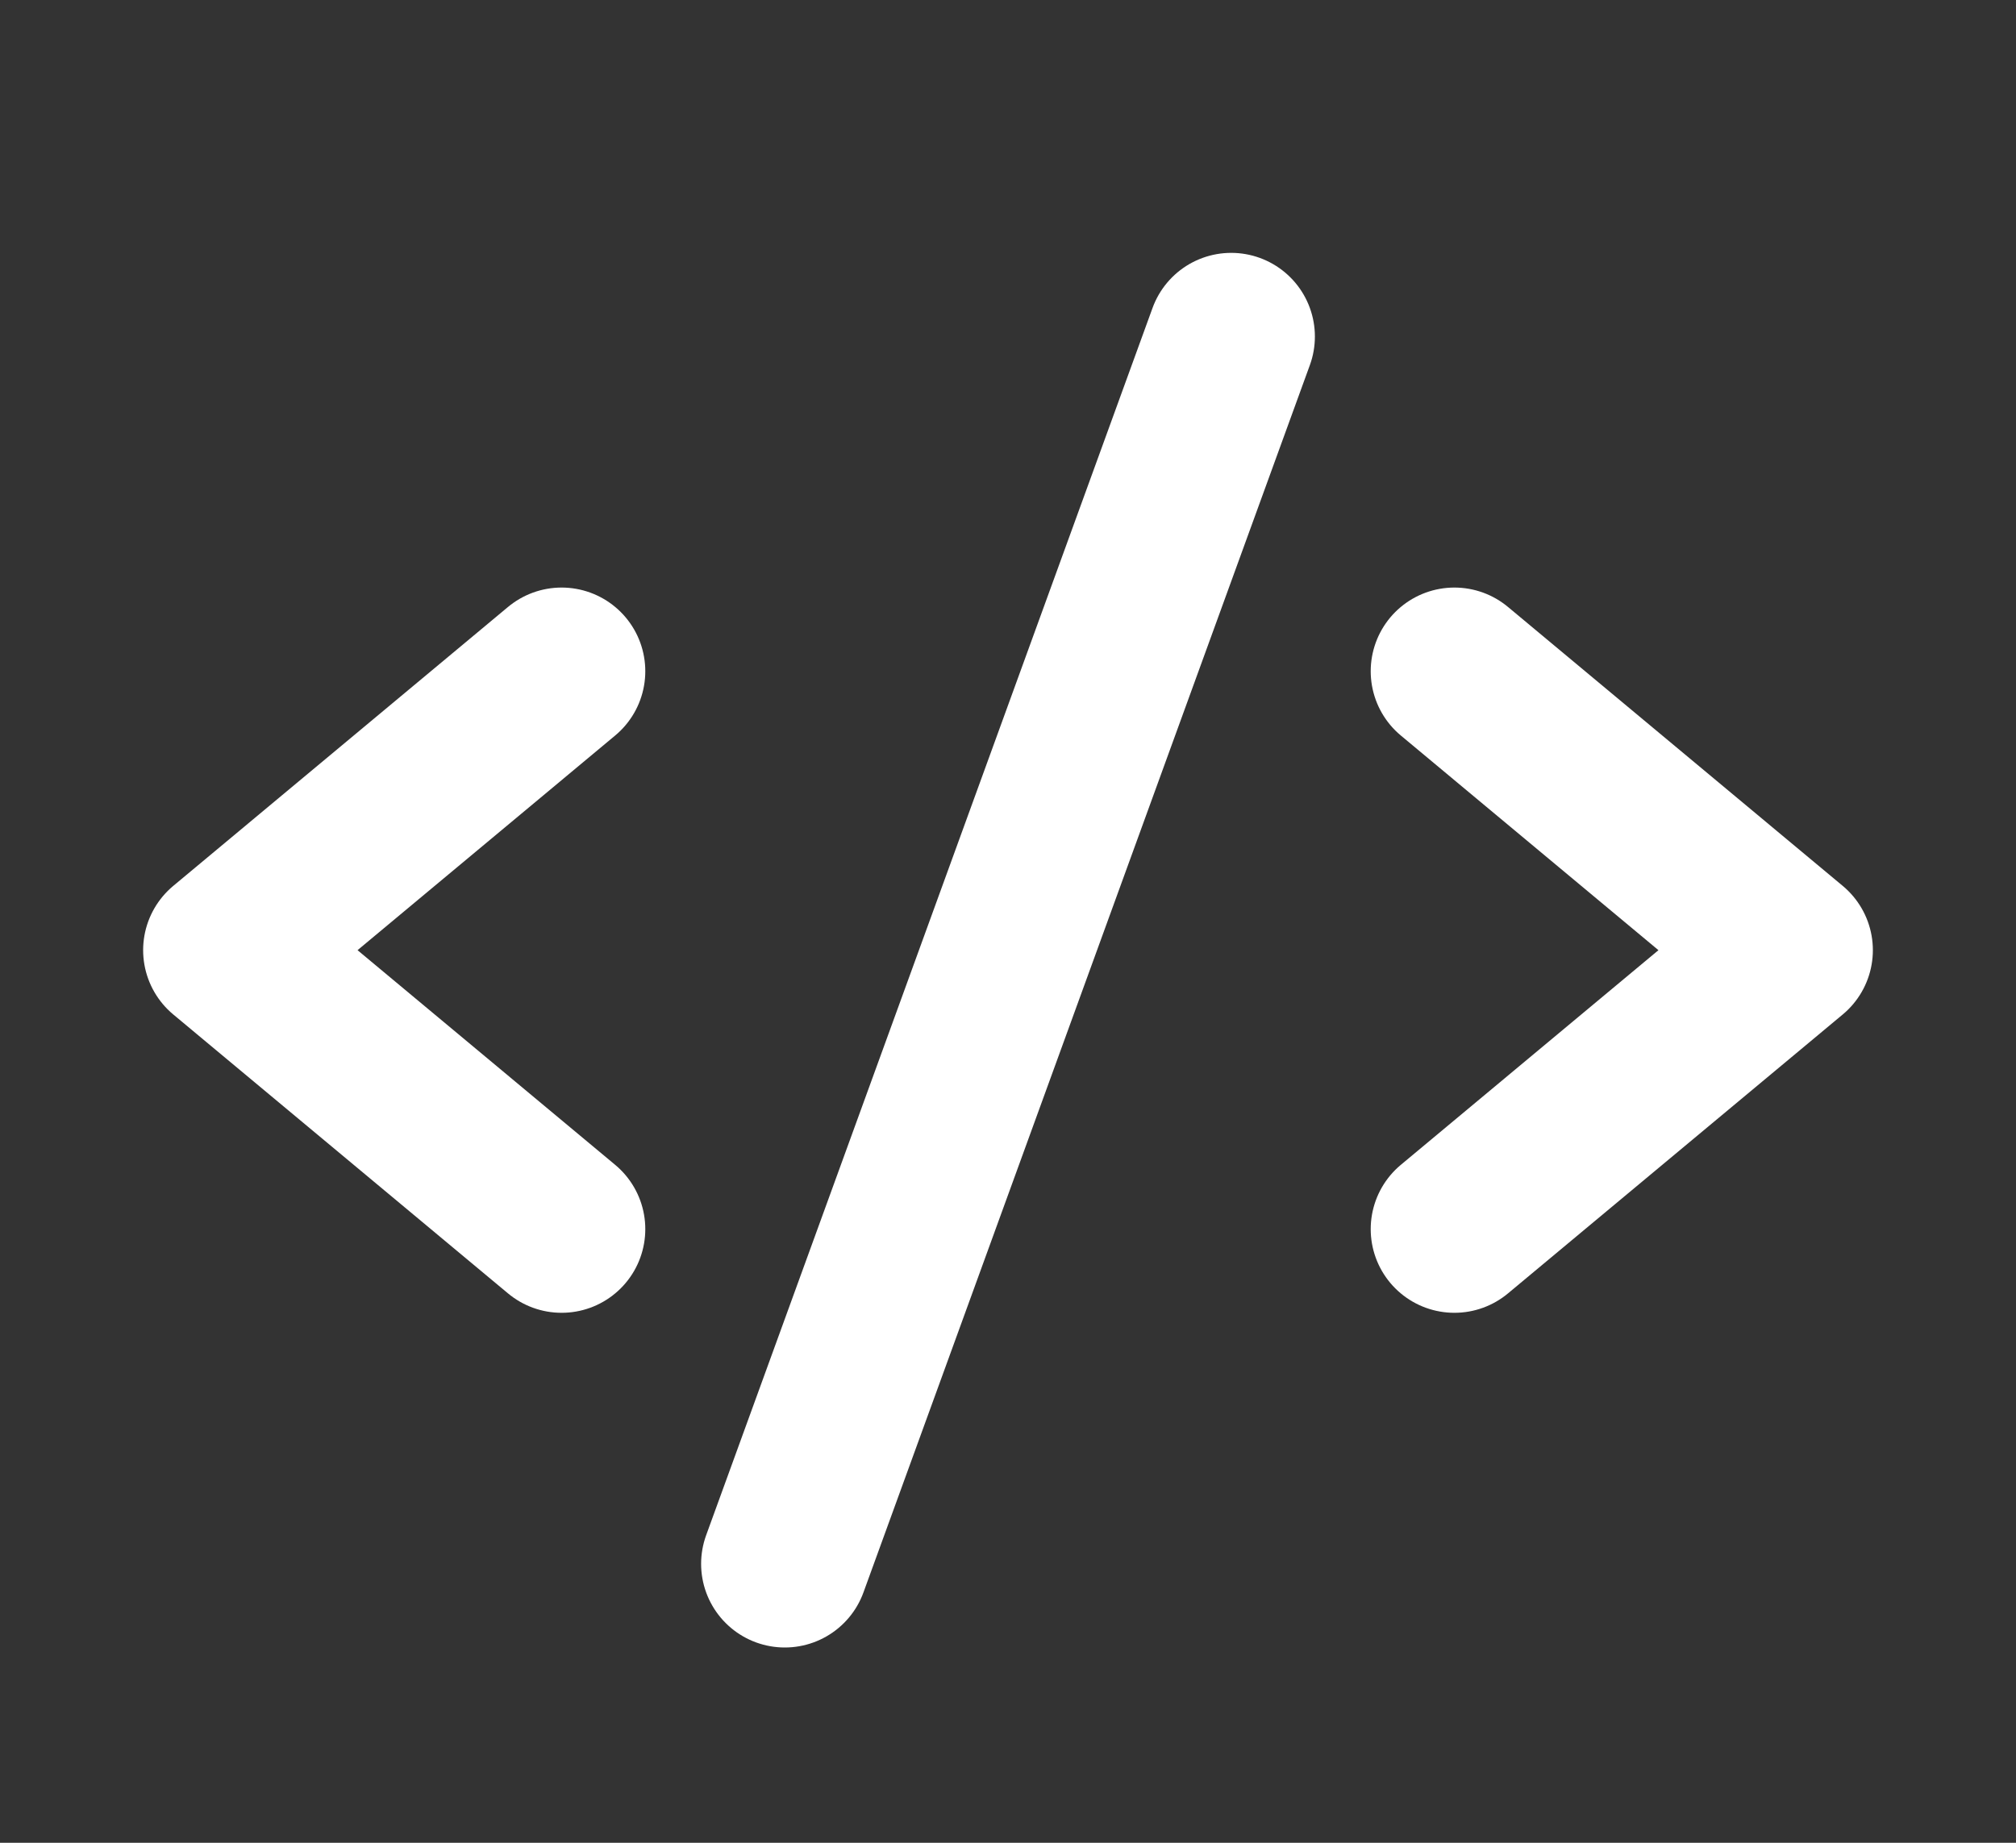
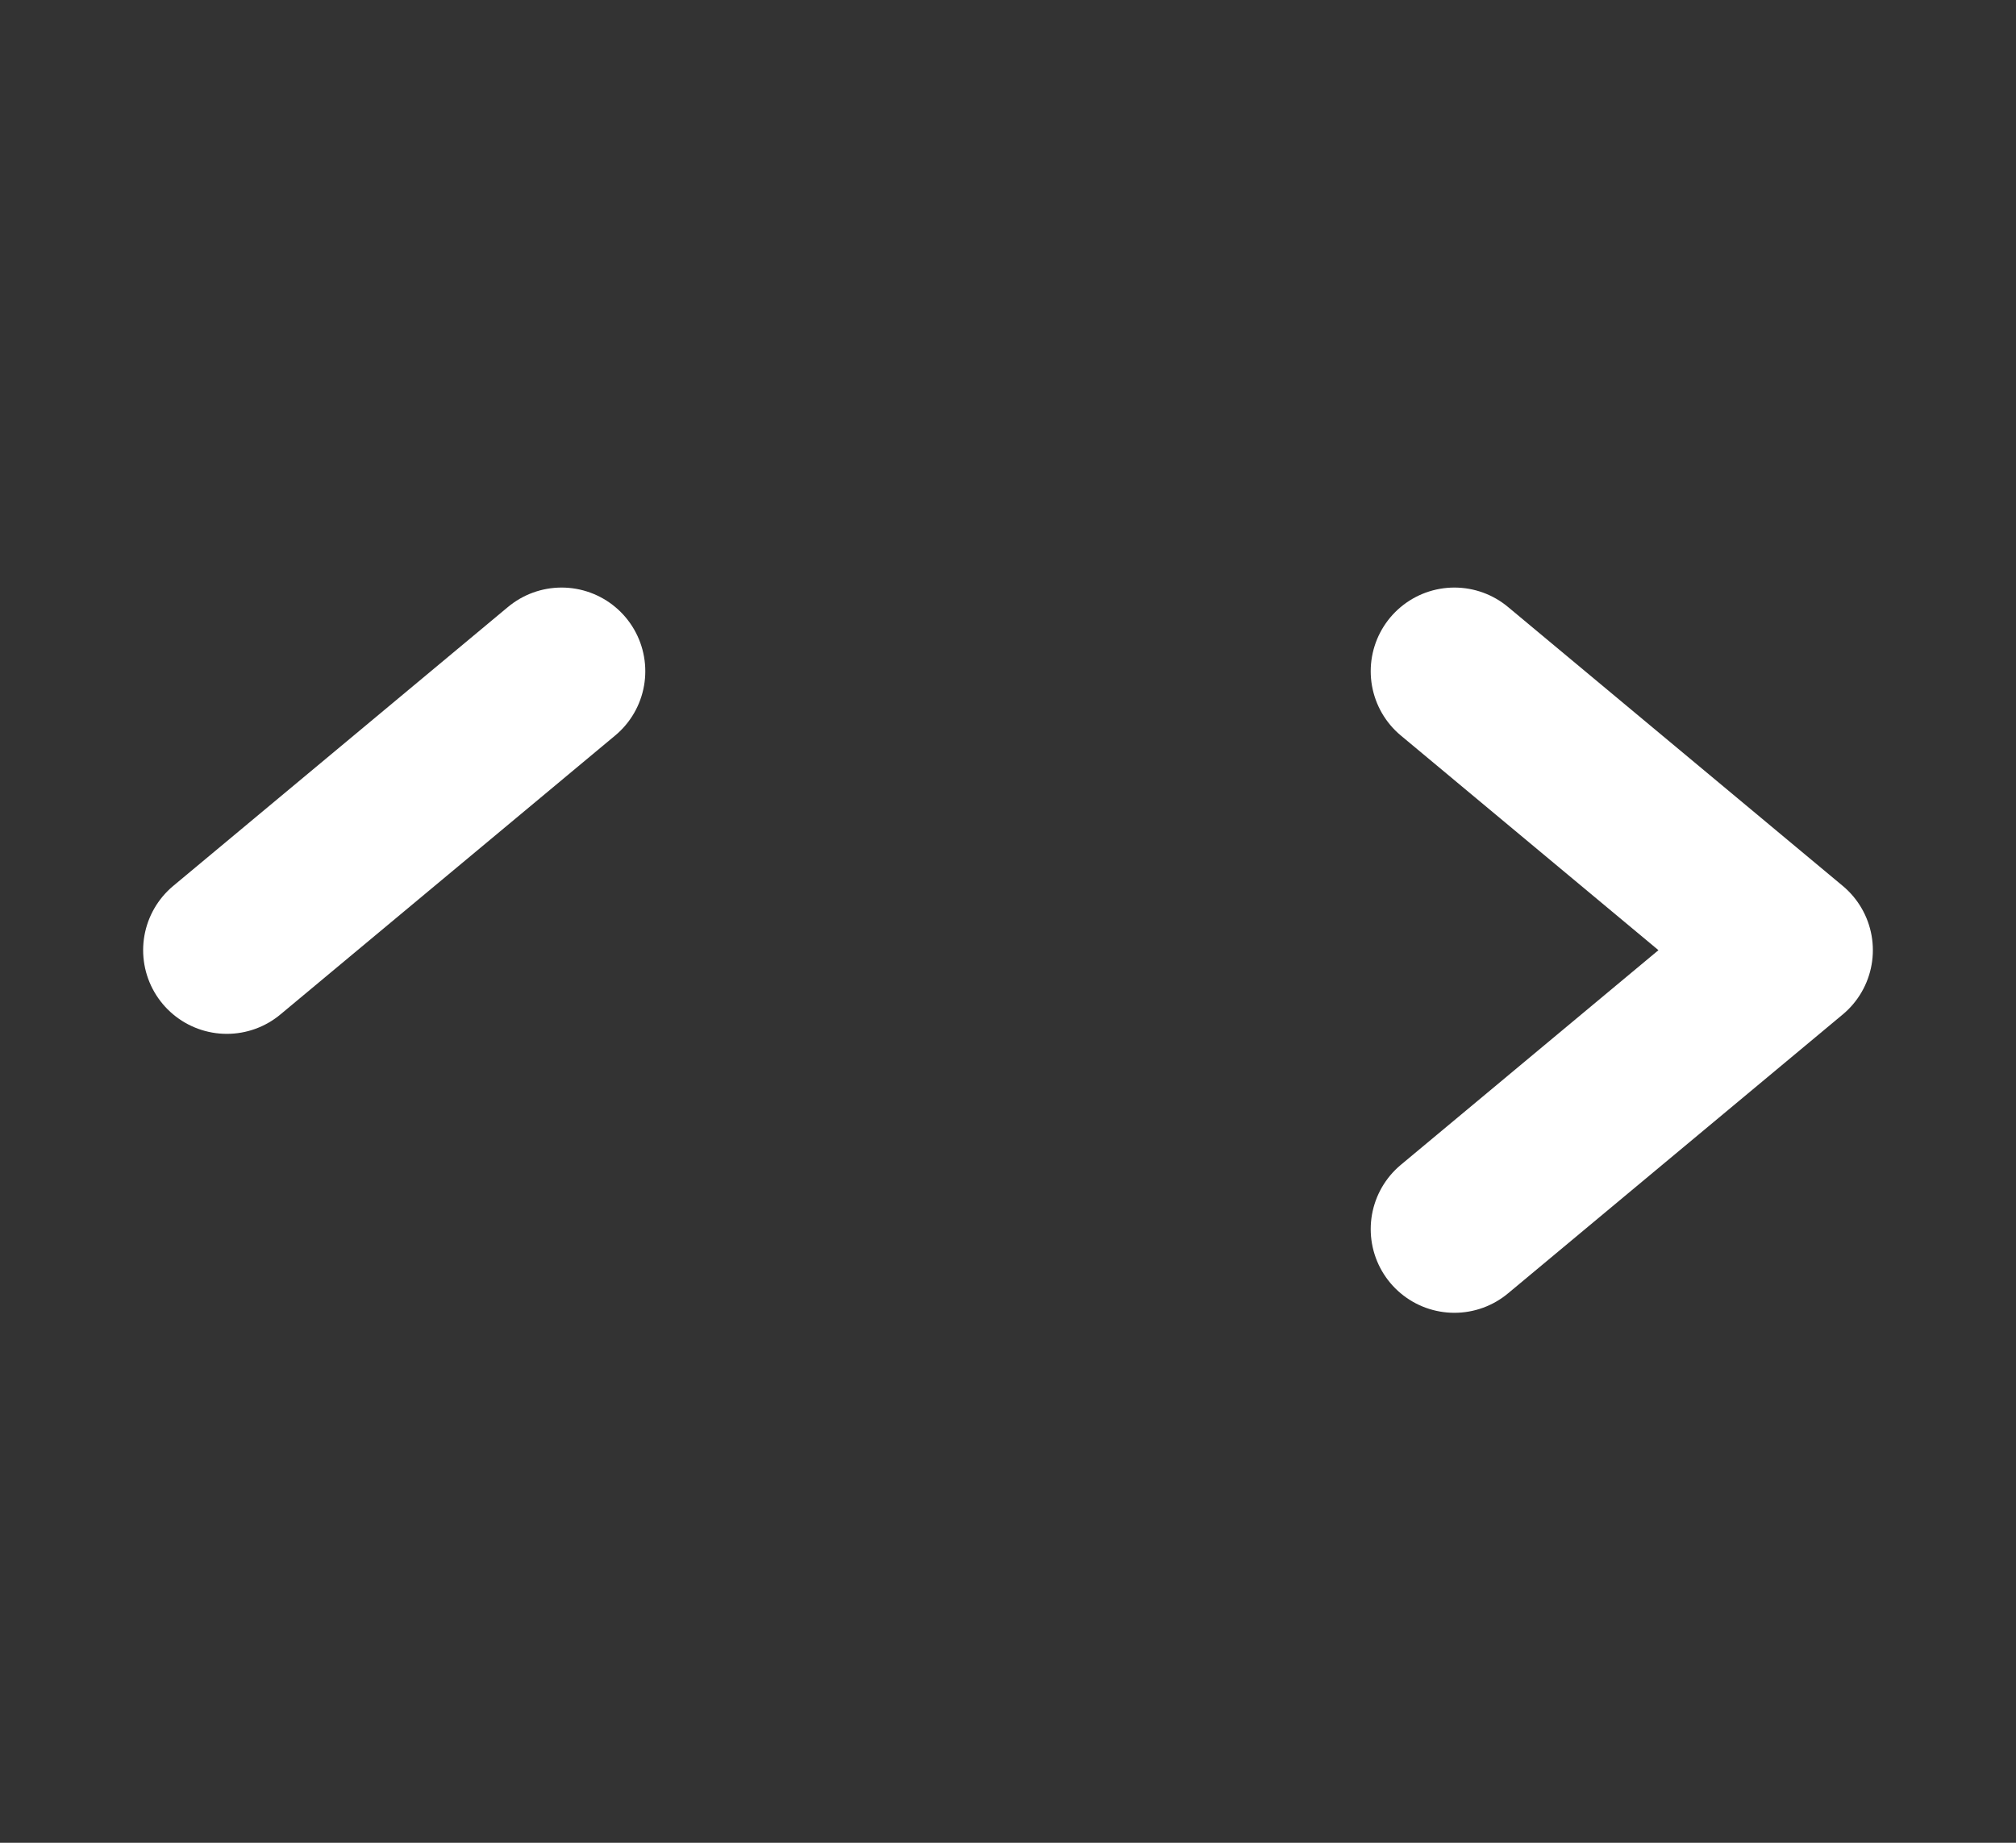
<svg xmlns="http://www.w3.org/2000/svg" width="35" height="32" viewBox="0 0 35 32" fill="none">
  <rect x="0" y="0" width="35" height="32" fill="#333333" stroke="none" />
  <g clip-path="url(#clip0_5211_28053)">
    <g clip-path="url(#clip1_5211_28053)">
-       <path d="M9.75 11.656L3.938 16.5L9.75 21.344" stroke="white" stroke-width="2.906" stroke-linecap="round" stroke-linejoin="round" />
+       <path d="M9.75 11.656L3.938 16.5" stroke="white" stroke-width="2.906" stroke-linecap="round" stroke-linejoin="round" />
      <path d="M25.25 11.656L31.062 16.5L25.25 21.344" stroke="white" stroke-width="2.906" stroke-linecap="round" stroke-linejoin="round" />
-       <path d="M21.375 5.844L13.625 27.156" stroke="white" stroke-width="2.906" stroke-linecap="round" stroke-linejoin="round" />
    </g>
  </g>
  <defs>
    <clipPath id="clip0_5211_28053">
      <rect width="31" height="31" fill="white" transform="translate(2 1)" />
    </clipPath>
    <clipPath id="clip1_5211_28053">
      <rect width="31" height="31" fill="white" transform="translate(2 1)" />
    </clipPath>
  </defs>
</svg>